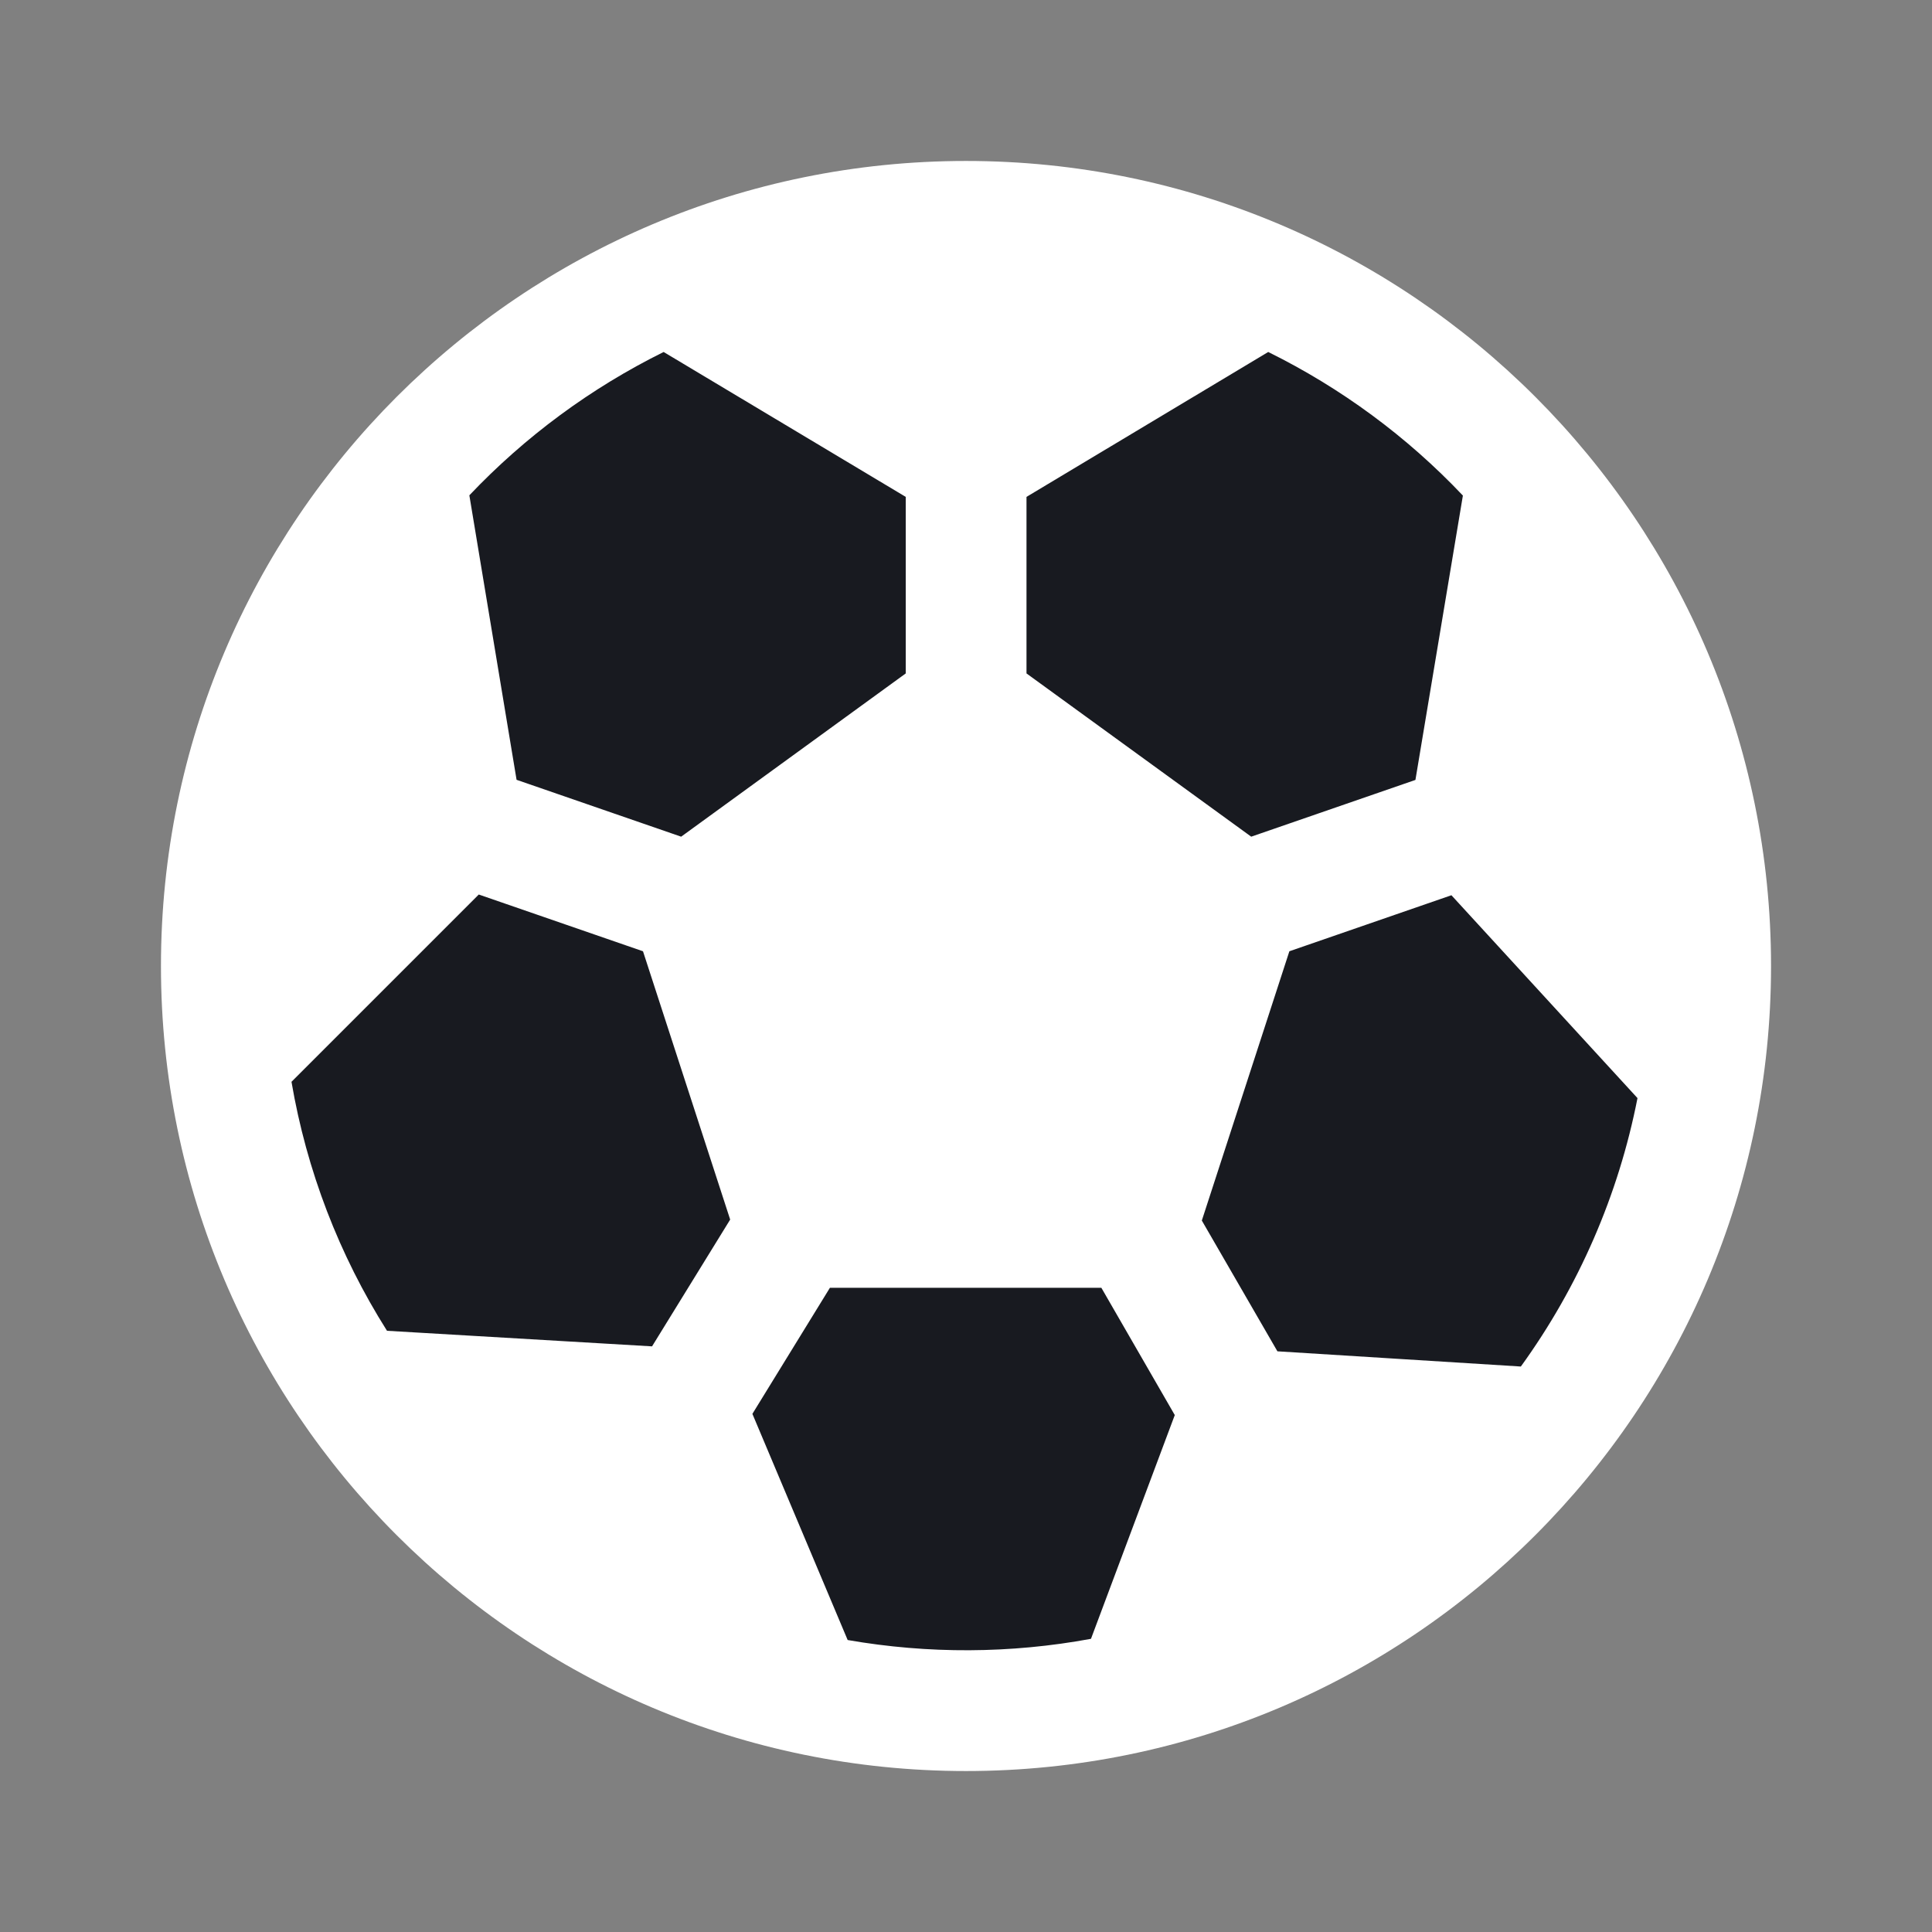
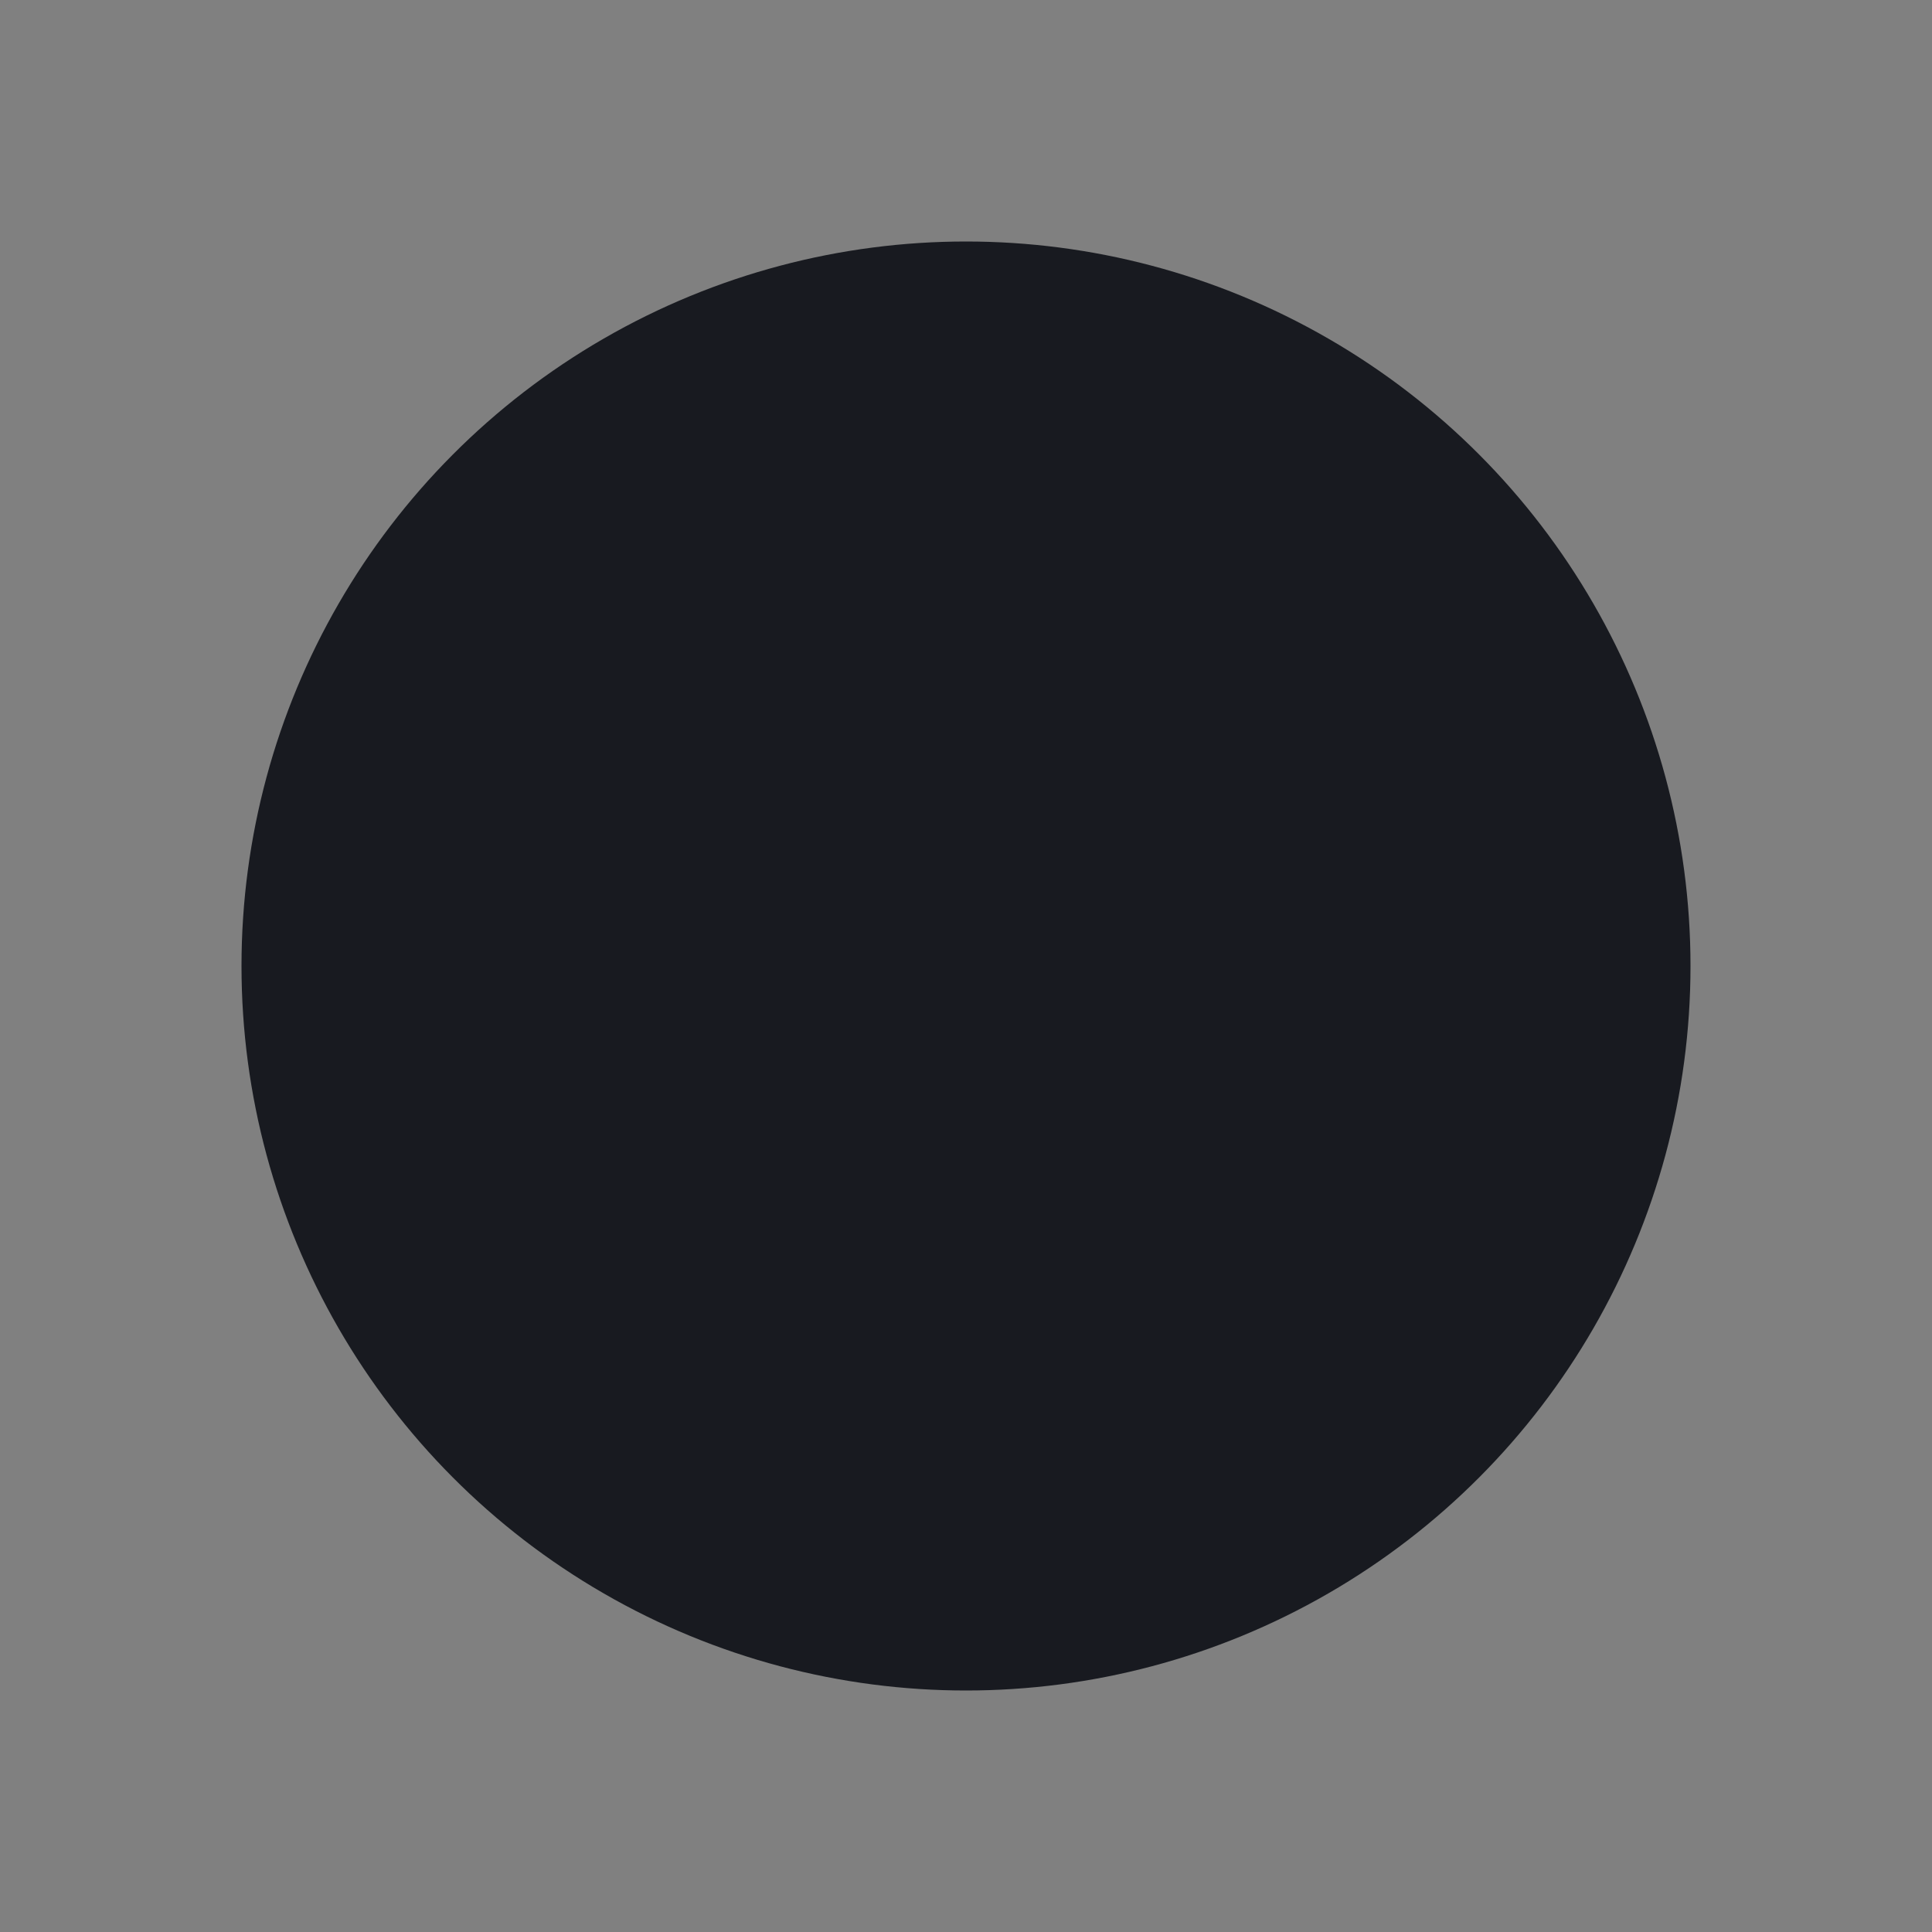
<svg xmlns="http://www.w3.org/2000/svg" width="16" height="16" viewBox="0 0 16 16" fill="none">
  <rect x="0" y="0" width="16" height="16" fill="#808080" stroke="none" />
  <circle cx="8" cy="8" r="6" fill="#181A20" />
-   <path d="M8 1.333C4.318 1.333 1.333 4.318 1.333 8C1.333 11.682 4.318 14.667 8 14.667C11.682 14.667 14.667 11.682 14.667 8C14.667 4.318 11.682 1.333 8 1.333ZM5.496 2.915L7.501 4.115V5.577L5.641 6.929L4.278 6.458L3.887 4.102C4.349 3.615 4.894 3.213 5.496 2.915ZM2.414 8.959L3.965 7.408L5.325 7.878L6.047 10.1L5.4 11.15L3.205 11.021C2.808 10.393 2.539 9.692 2.414 8.959ZM7.02 13.582L6.231 11.709L6.873 10.665H9.121L9.729 11.719L9.035 13.572C8.369 13.695 7.687 13.698 7.02 13.582ZM12.595 11.317L10.579 11.191L9.953 10.108L10.678 7.878L12.02 7.414L13.561 9.094C13.404 9.896 13.074 10.655 12.595 11.317ZM12.115 4.104L11.722 6.459L10.362 6.929L8.501 5.577V4.115L10.503 2.915C11.106 3.213 11.652 3.615 12.115 4.104Z" fill="white" />
</svg>